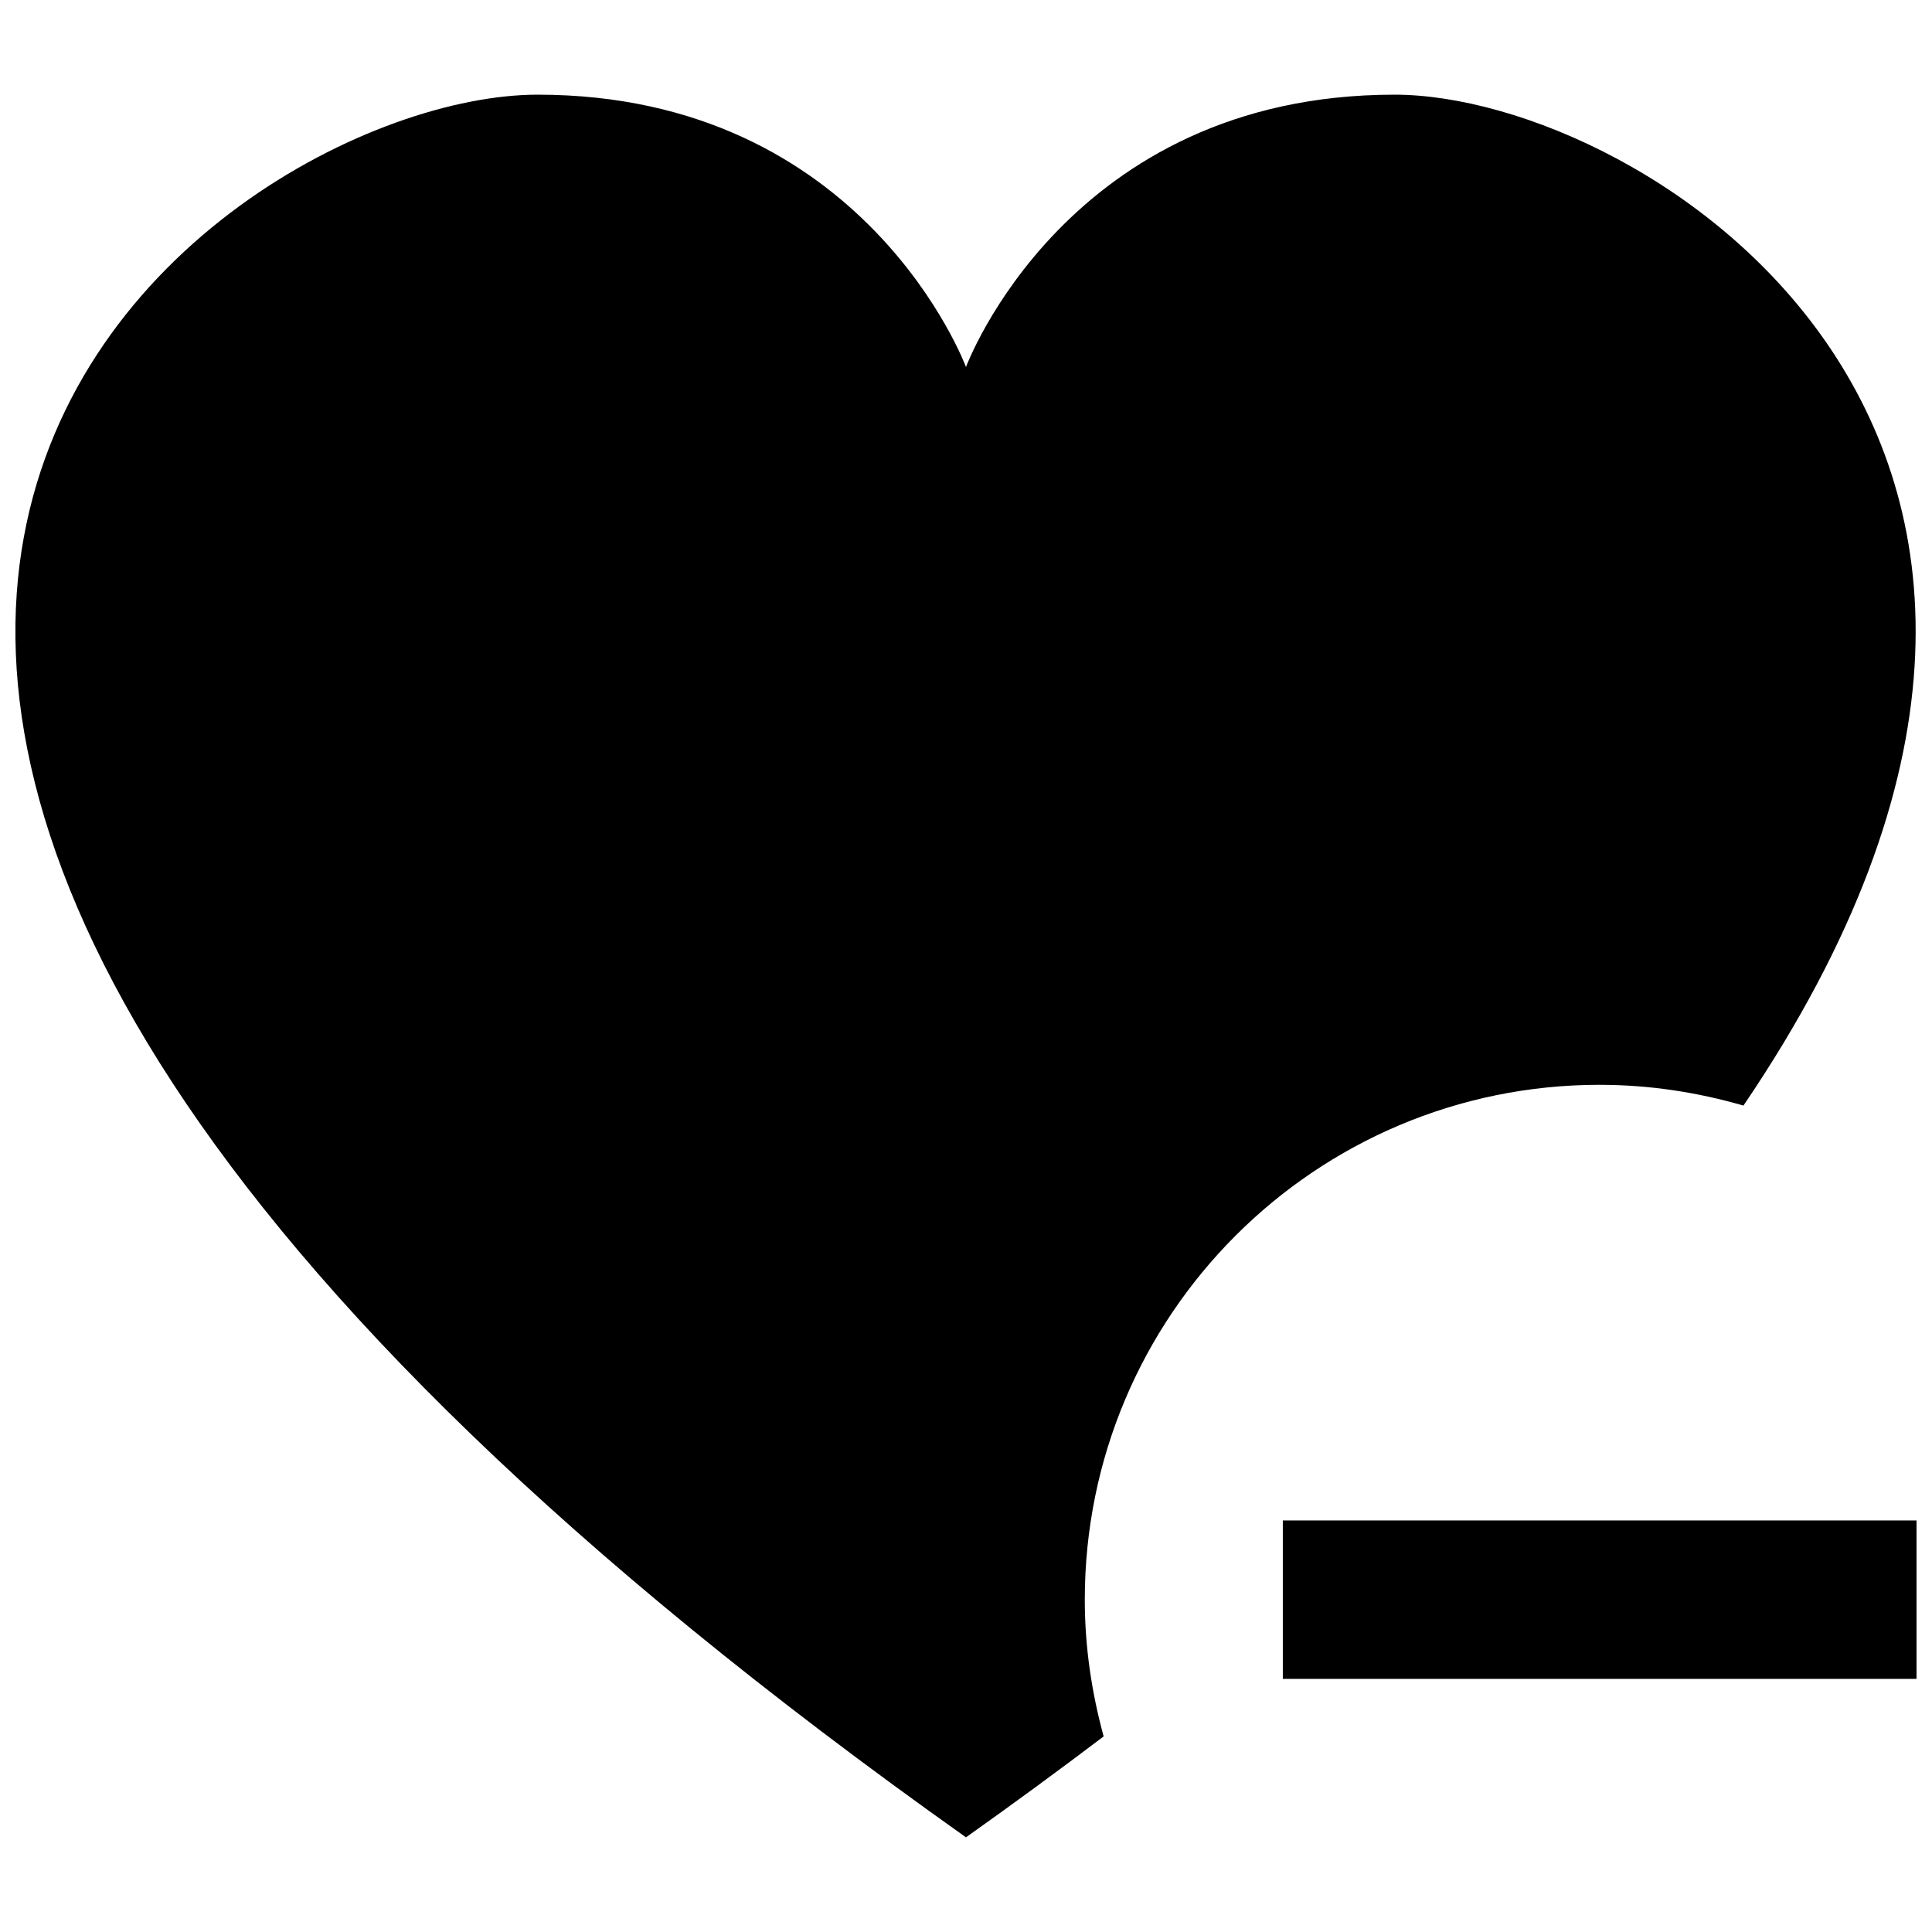
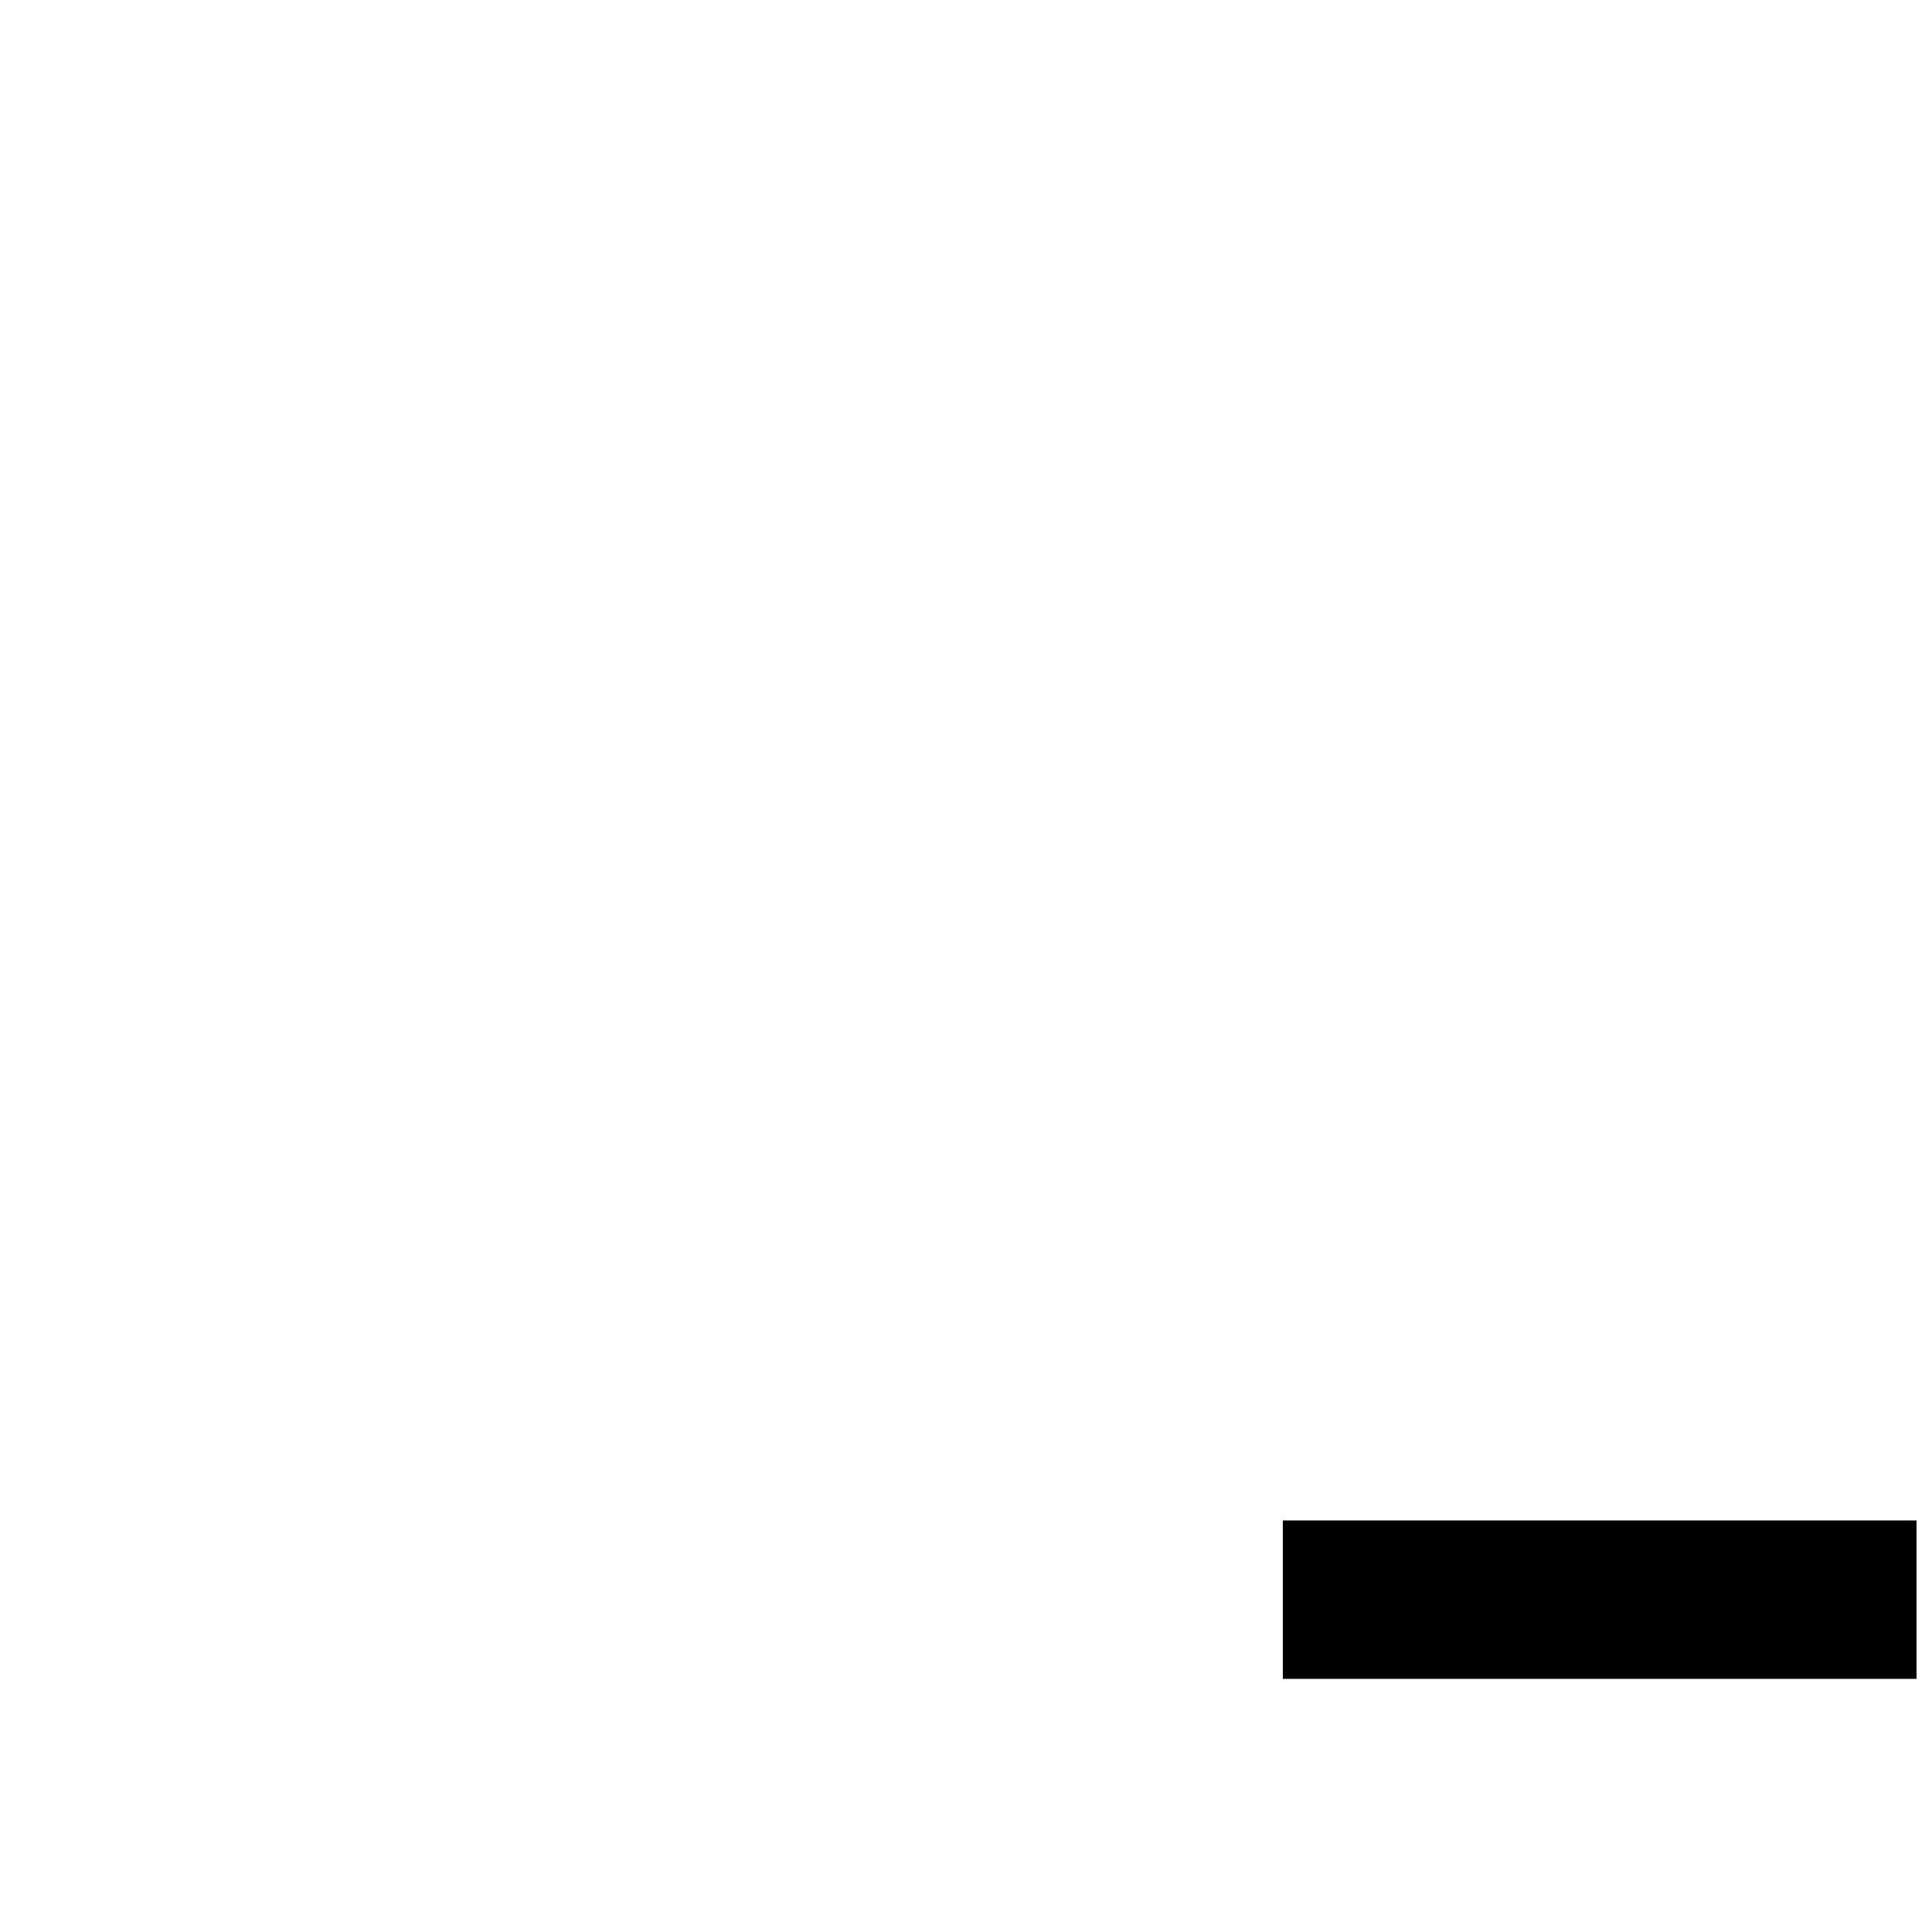
<svg xmlns="http://www.w3.org/2000/svg" width="800px" height="800px" version="1.1" viewBox="144 144 512 512">
  <defs>
    <clipPath id="b">
-       <path d="m148.09 169h503.81v462h-503.81z" />
-     </clipPath>
+       </clipPath>
    <clipPath id="a">
      <path d="m483 546h168.9v43h-168.9z" />
    </clipPath>
  </defs>
  <g>
    <g clip-path="url(#b)">
      <path d="m567.93 431.49c13.246 0 25.988 1.996 38.102 5.5 119.76-176.44-26.574-267.9-92.469-267.9-86.844 0-113.57 72.172-113.57 72.172s-26.703-72.172-113.53-72.172c-86.887 0-314.02 158.76 113.53 461.82 12.762-9.047 24.875-17.949 36.484-26.742-3.152-11.566-4.996-23.66-4.996-36.234 0-75.359 61.086-136.45 136.45-136.45z" />
    </g>
    <g clip-path="url(#a)">
      <path d="m483.96 546.94h167.94v41.984h-167.94z" />
    </g>
  </g>
</svg>